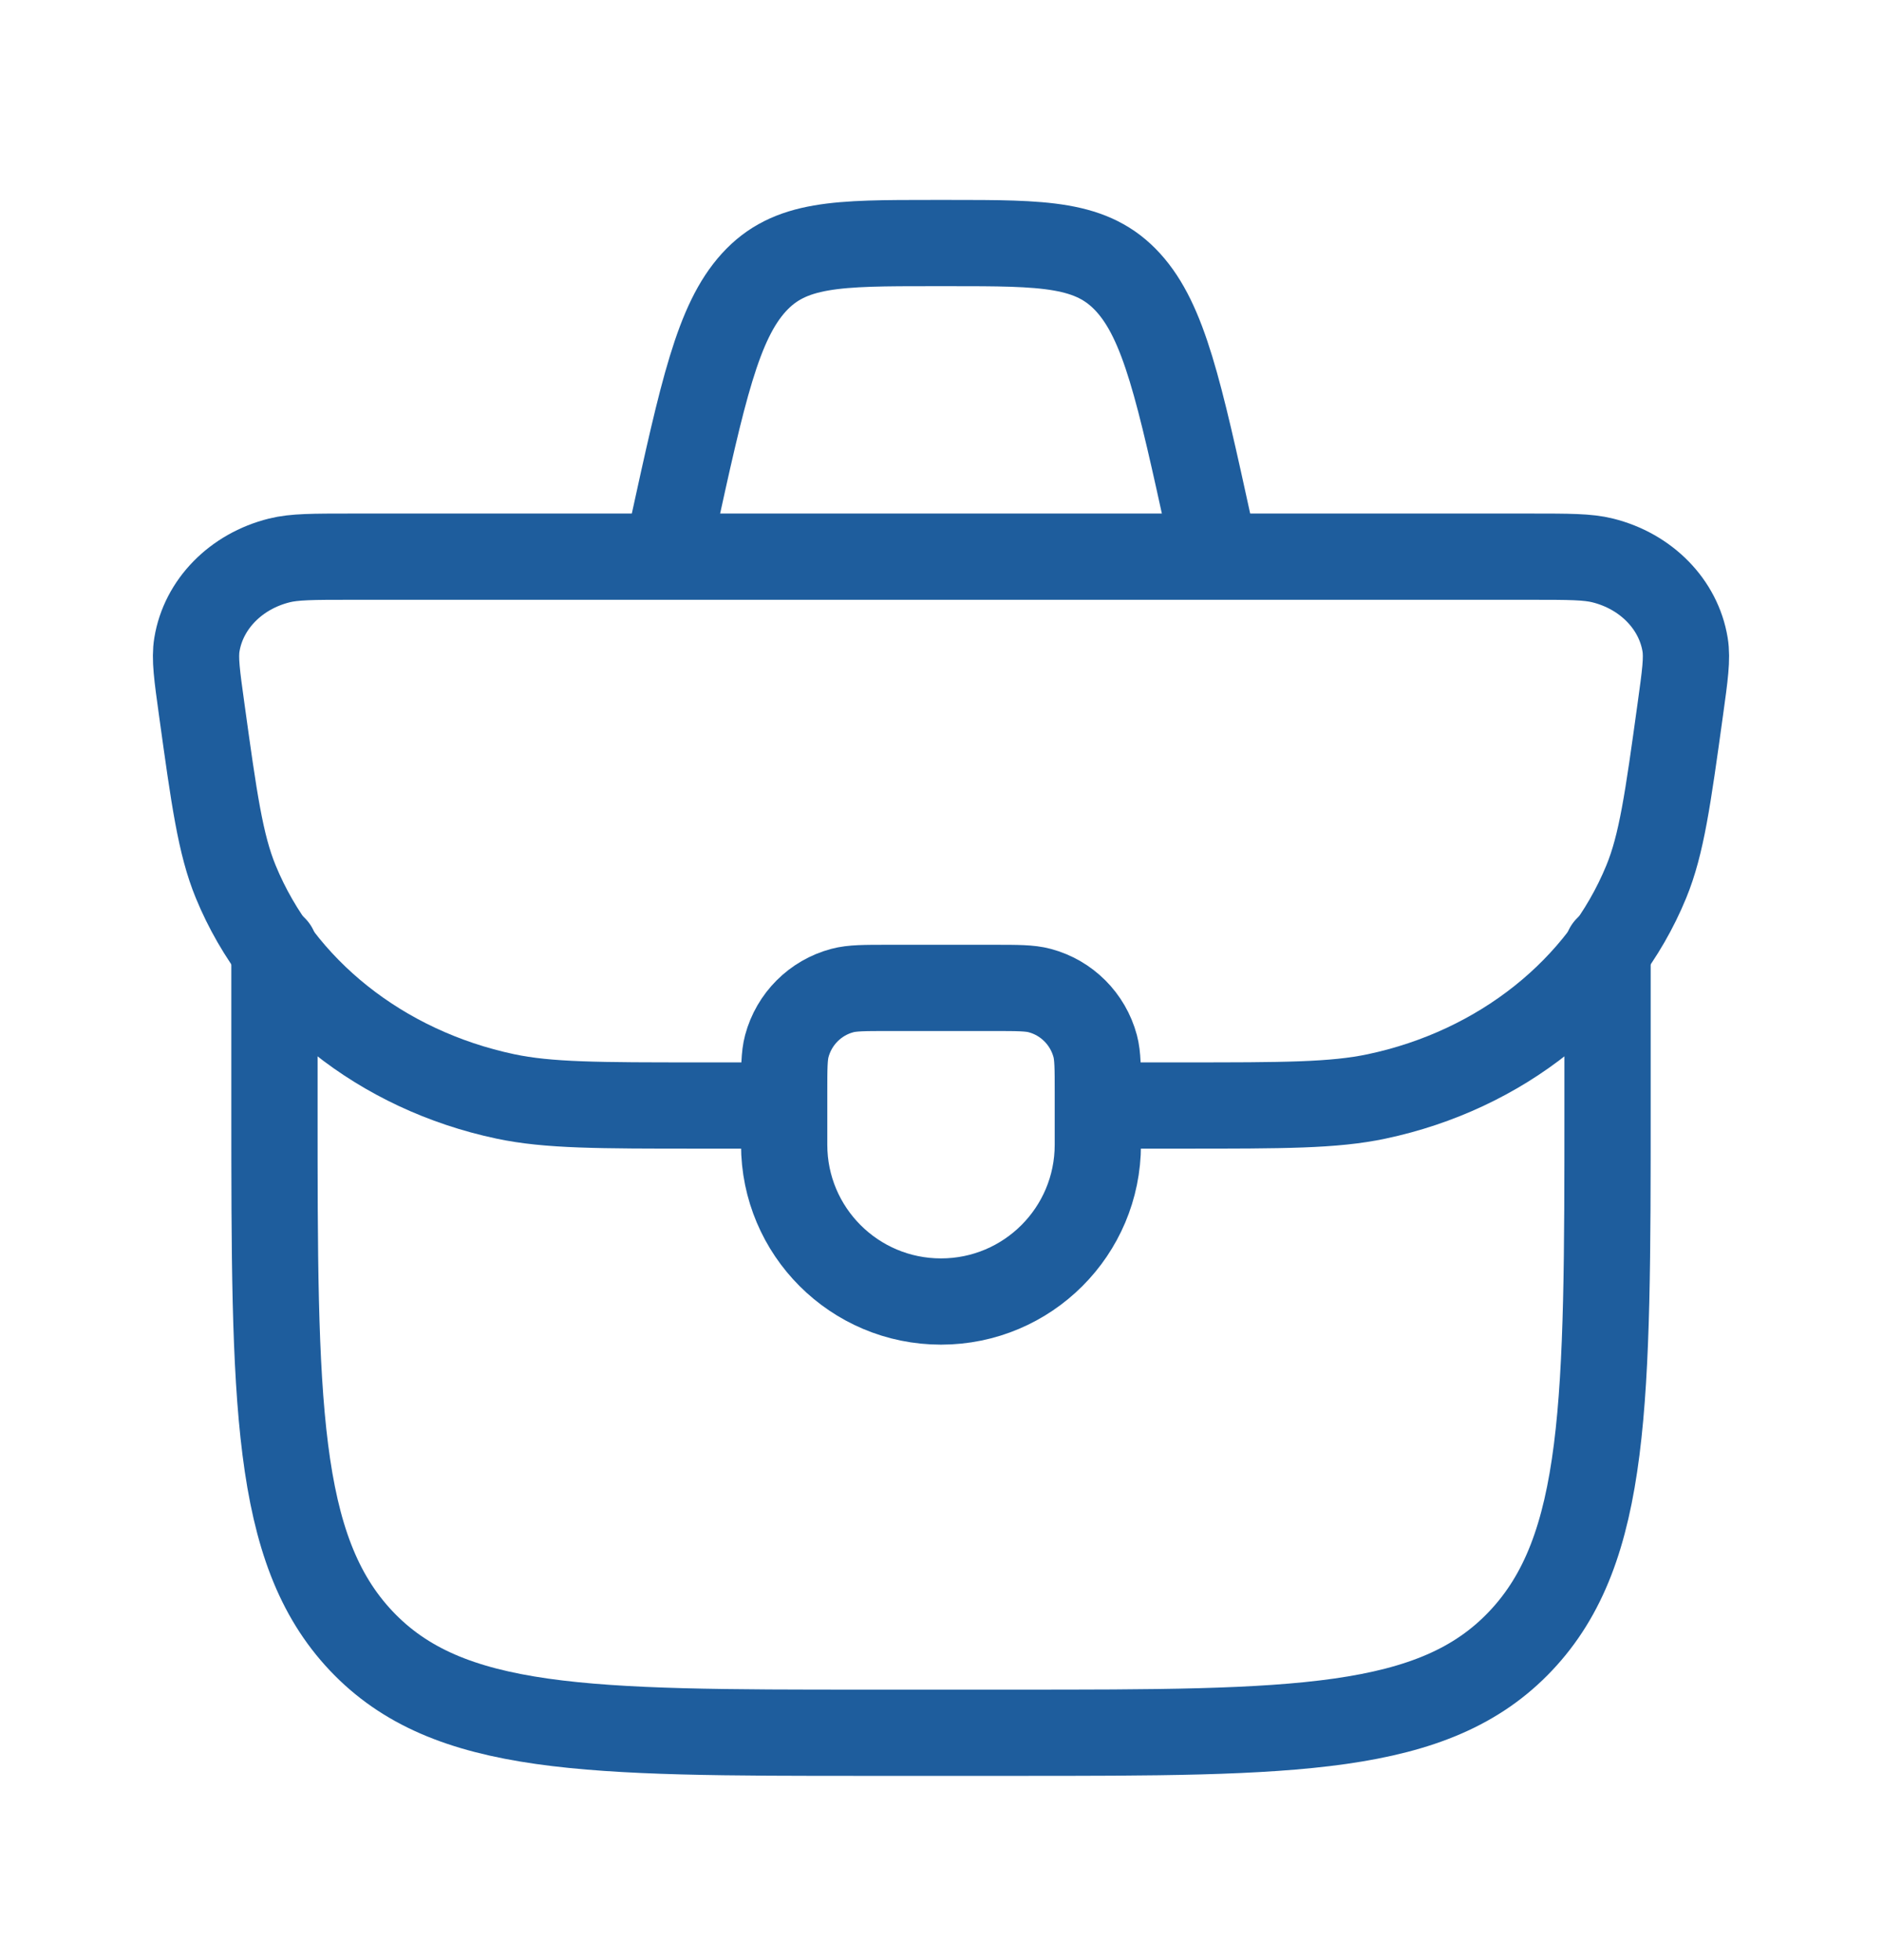
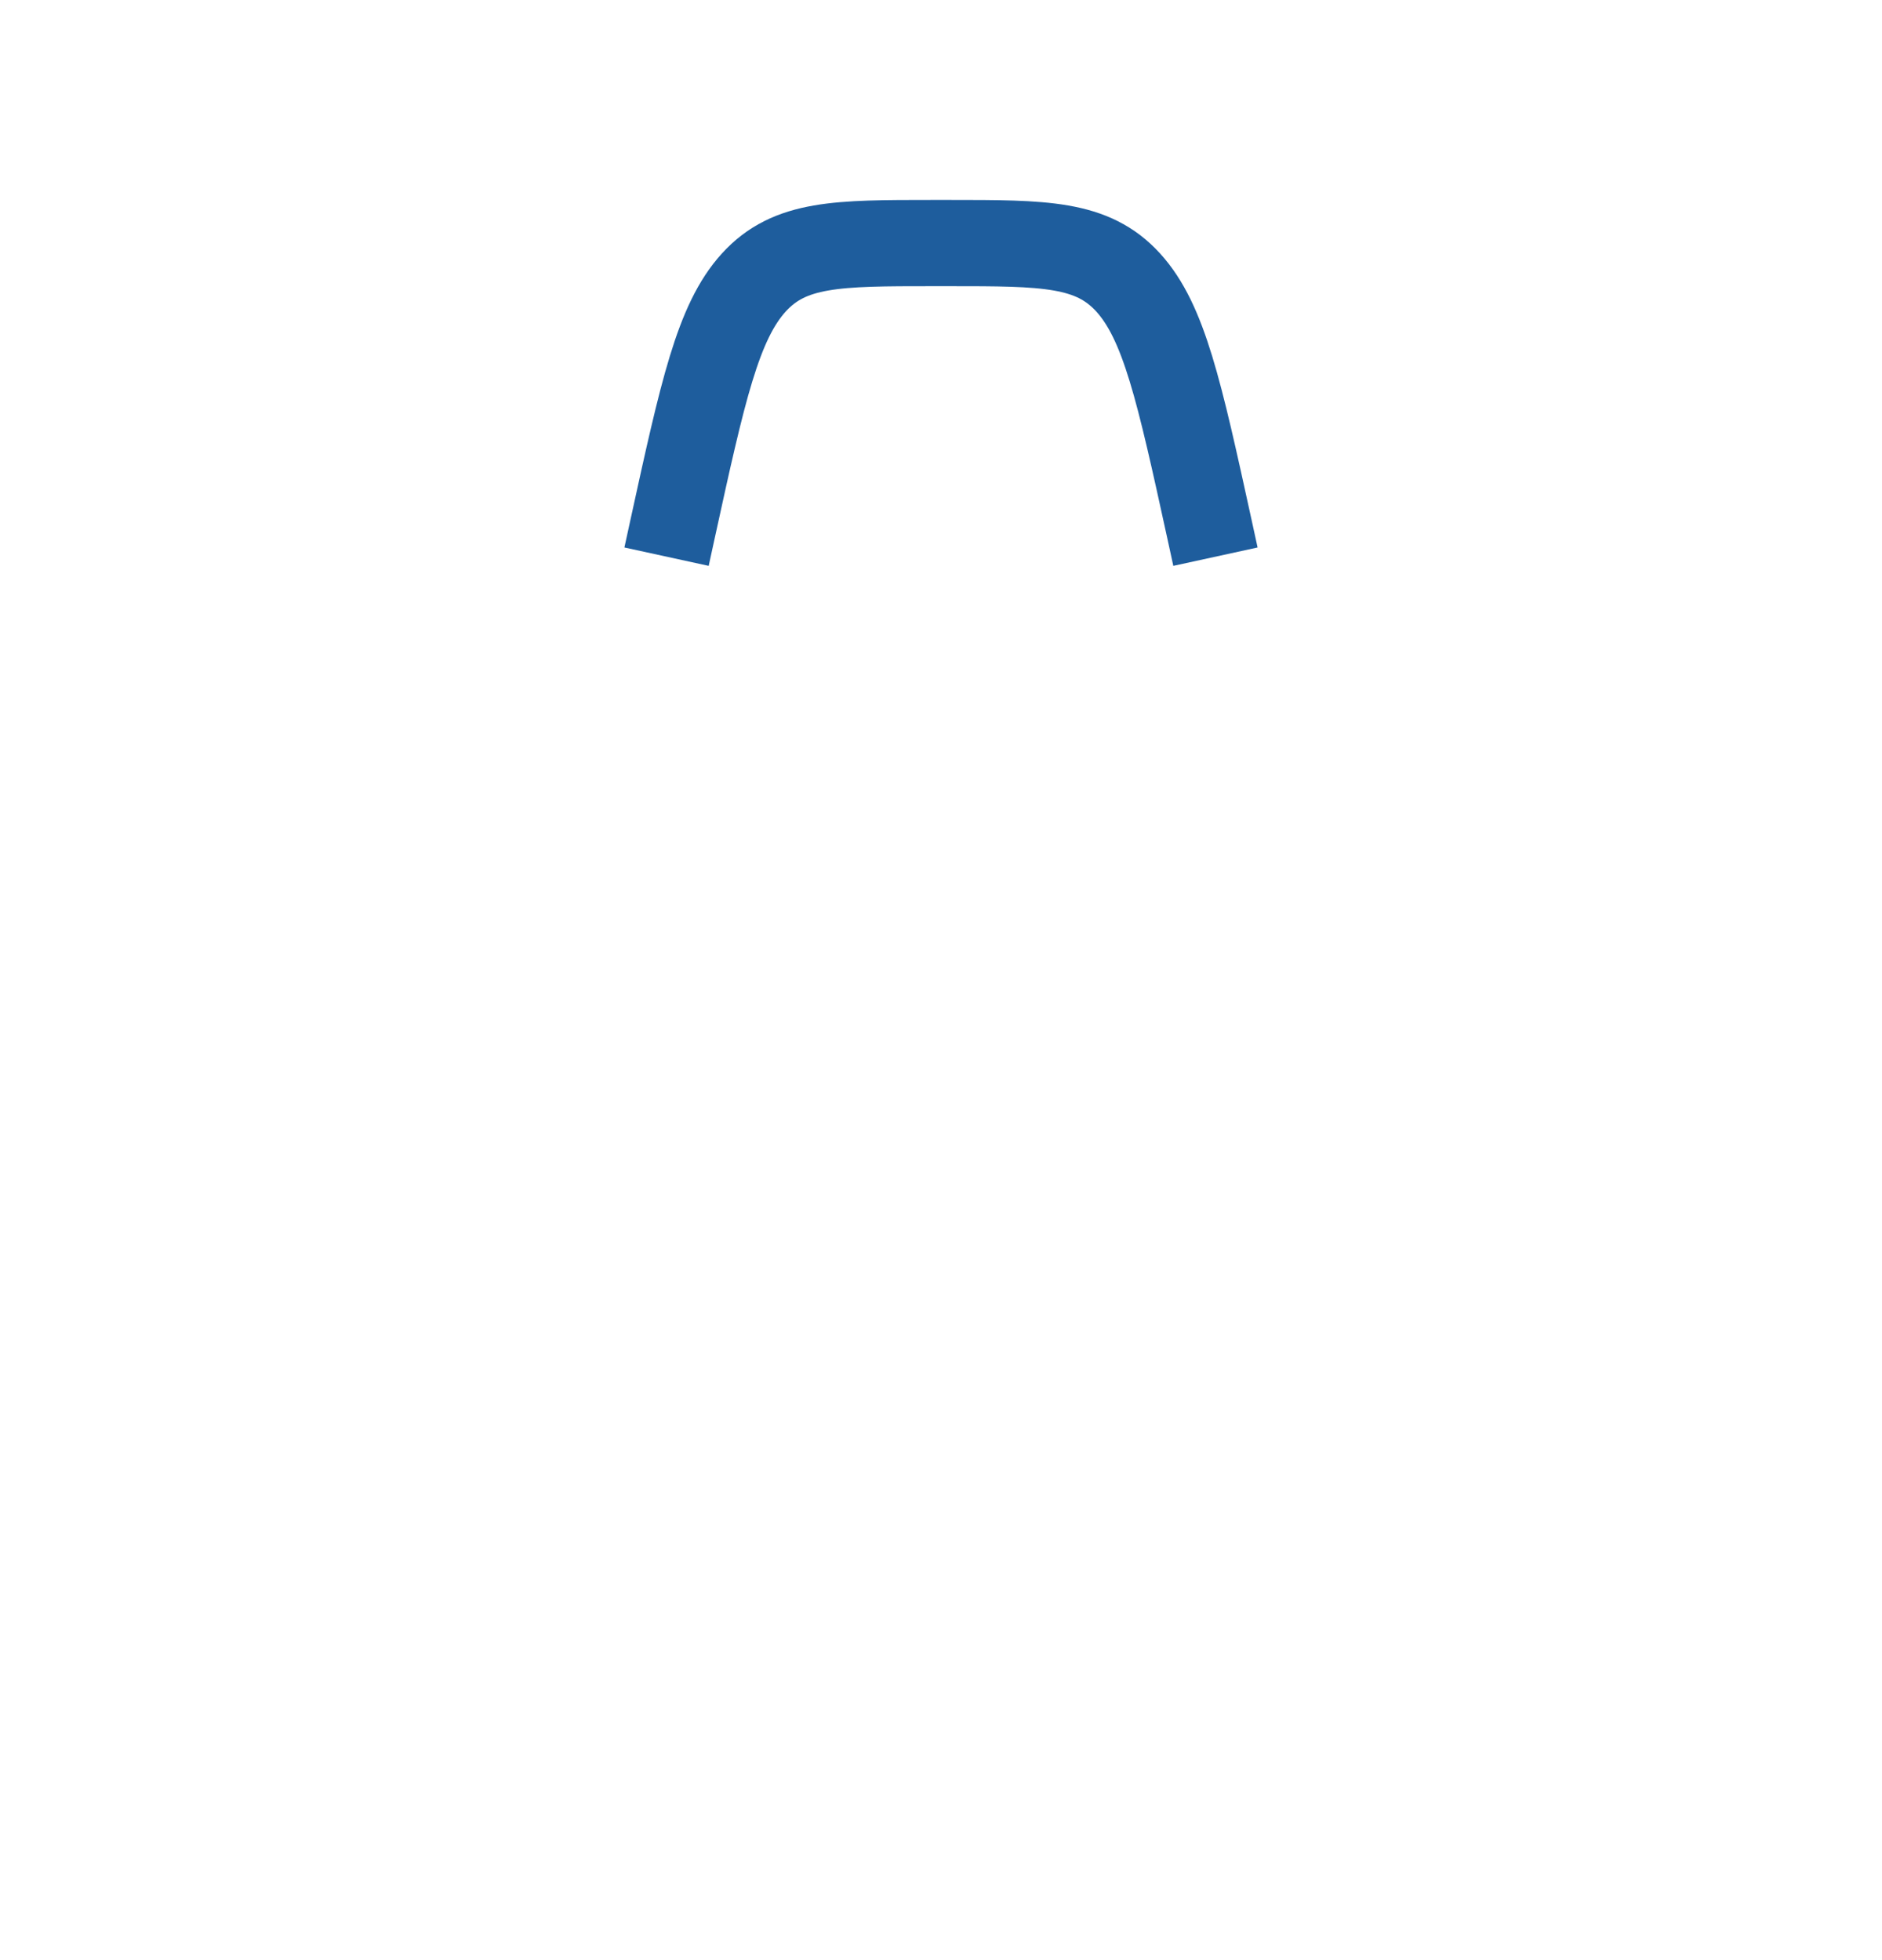
<svg xmlns="http://www.w3.org/2000/svg" width="24" height="25" viewBox="0 0 24 25" fill="none">
-   <path d="M10 13.933C10 13.623 10 13.468 10.034 13.341C10.127 12.996 10.396 12.726 10.741 12.634C10.868 12.6 11.023 12.6 11.333 12.6H12.667C12.977 12.6 13.132 12.6 13.259 12.634C13.604 12.726 13.873 12.996 13.966 13.341C14 13.468 14 13.623 14 13.933V14.6C14 15.705 13.105 16.6 12 16.6C10.895 16.6 10 15.705 10 14.6V13.933Z" stroke="#1E5D9D" stroke-width="1.1" stroke-linecap="round" stroke-linejoin="round" />
-   <path d="M13.9 14.1H15.083C16.367 14.1 17.009 14.1 17.556 13.984C19.138 13.649 20.429 12.621 20.994 11.245C21.189 10.77 21.269 10.195 21.428 9.046C21.488 8.614 21.518 8.398 21.489 8.222C21.405 7.708 20.993 7.286 20.438 7.148C20.247 7.1 20.006 7.1 19.524 7.1H4.476C3.994 7.1 3.752 7.1 3.562 7.148C3.007 7.286 2.595 7.708 2.511 8.222C2.482 8.398 2.512 8.614 2.572 9.046C2.731 10.195 2.811 10.77 3.006 11.245C3.571 12.621 4.862 13.649 6.444 13.984C6.991 14.1 7.633 14.1 8.917 14.1H10.1" stroke="#1E5D9D" stroke-width="1.1" />
-   <path d="M3.5 12.1V14.1C3.5 17.871 3.5 19.757 4.606 20.928C5.713 22.1 7.494 22.1 11.056 22.1H12.944C16.506 22.1 18.287 22.1 19.393 20.928C20.5 19.757 20.5 17.871 20.5 14.1V12.1" stroke="#1E5D9D" stroke-width="1.1" stroke-linecap="round" stroke-linejoin="round" />
  <path d="M15.5 7.1L15.423 6.747C15.038 4.987 14.845 4.107 14.387 3.603C13.929 3.1 13.32 3.1 12.102 3.1H11.898C10.68 3.1 10.071 3.1 9.613 3.603C9.155 4.107 8.962 4.987 8.577 6.747L8.5 7.1" stroke="#1E5D9D" stroke-width="1.1" />
</svg>